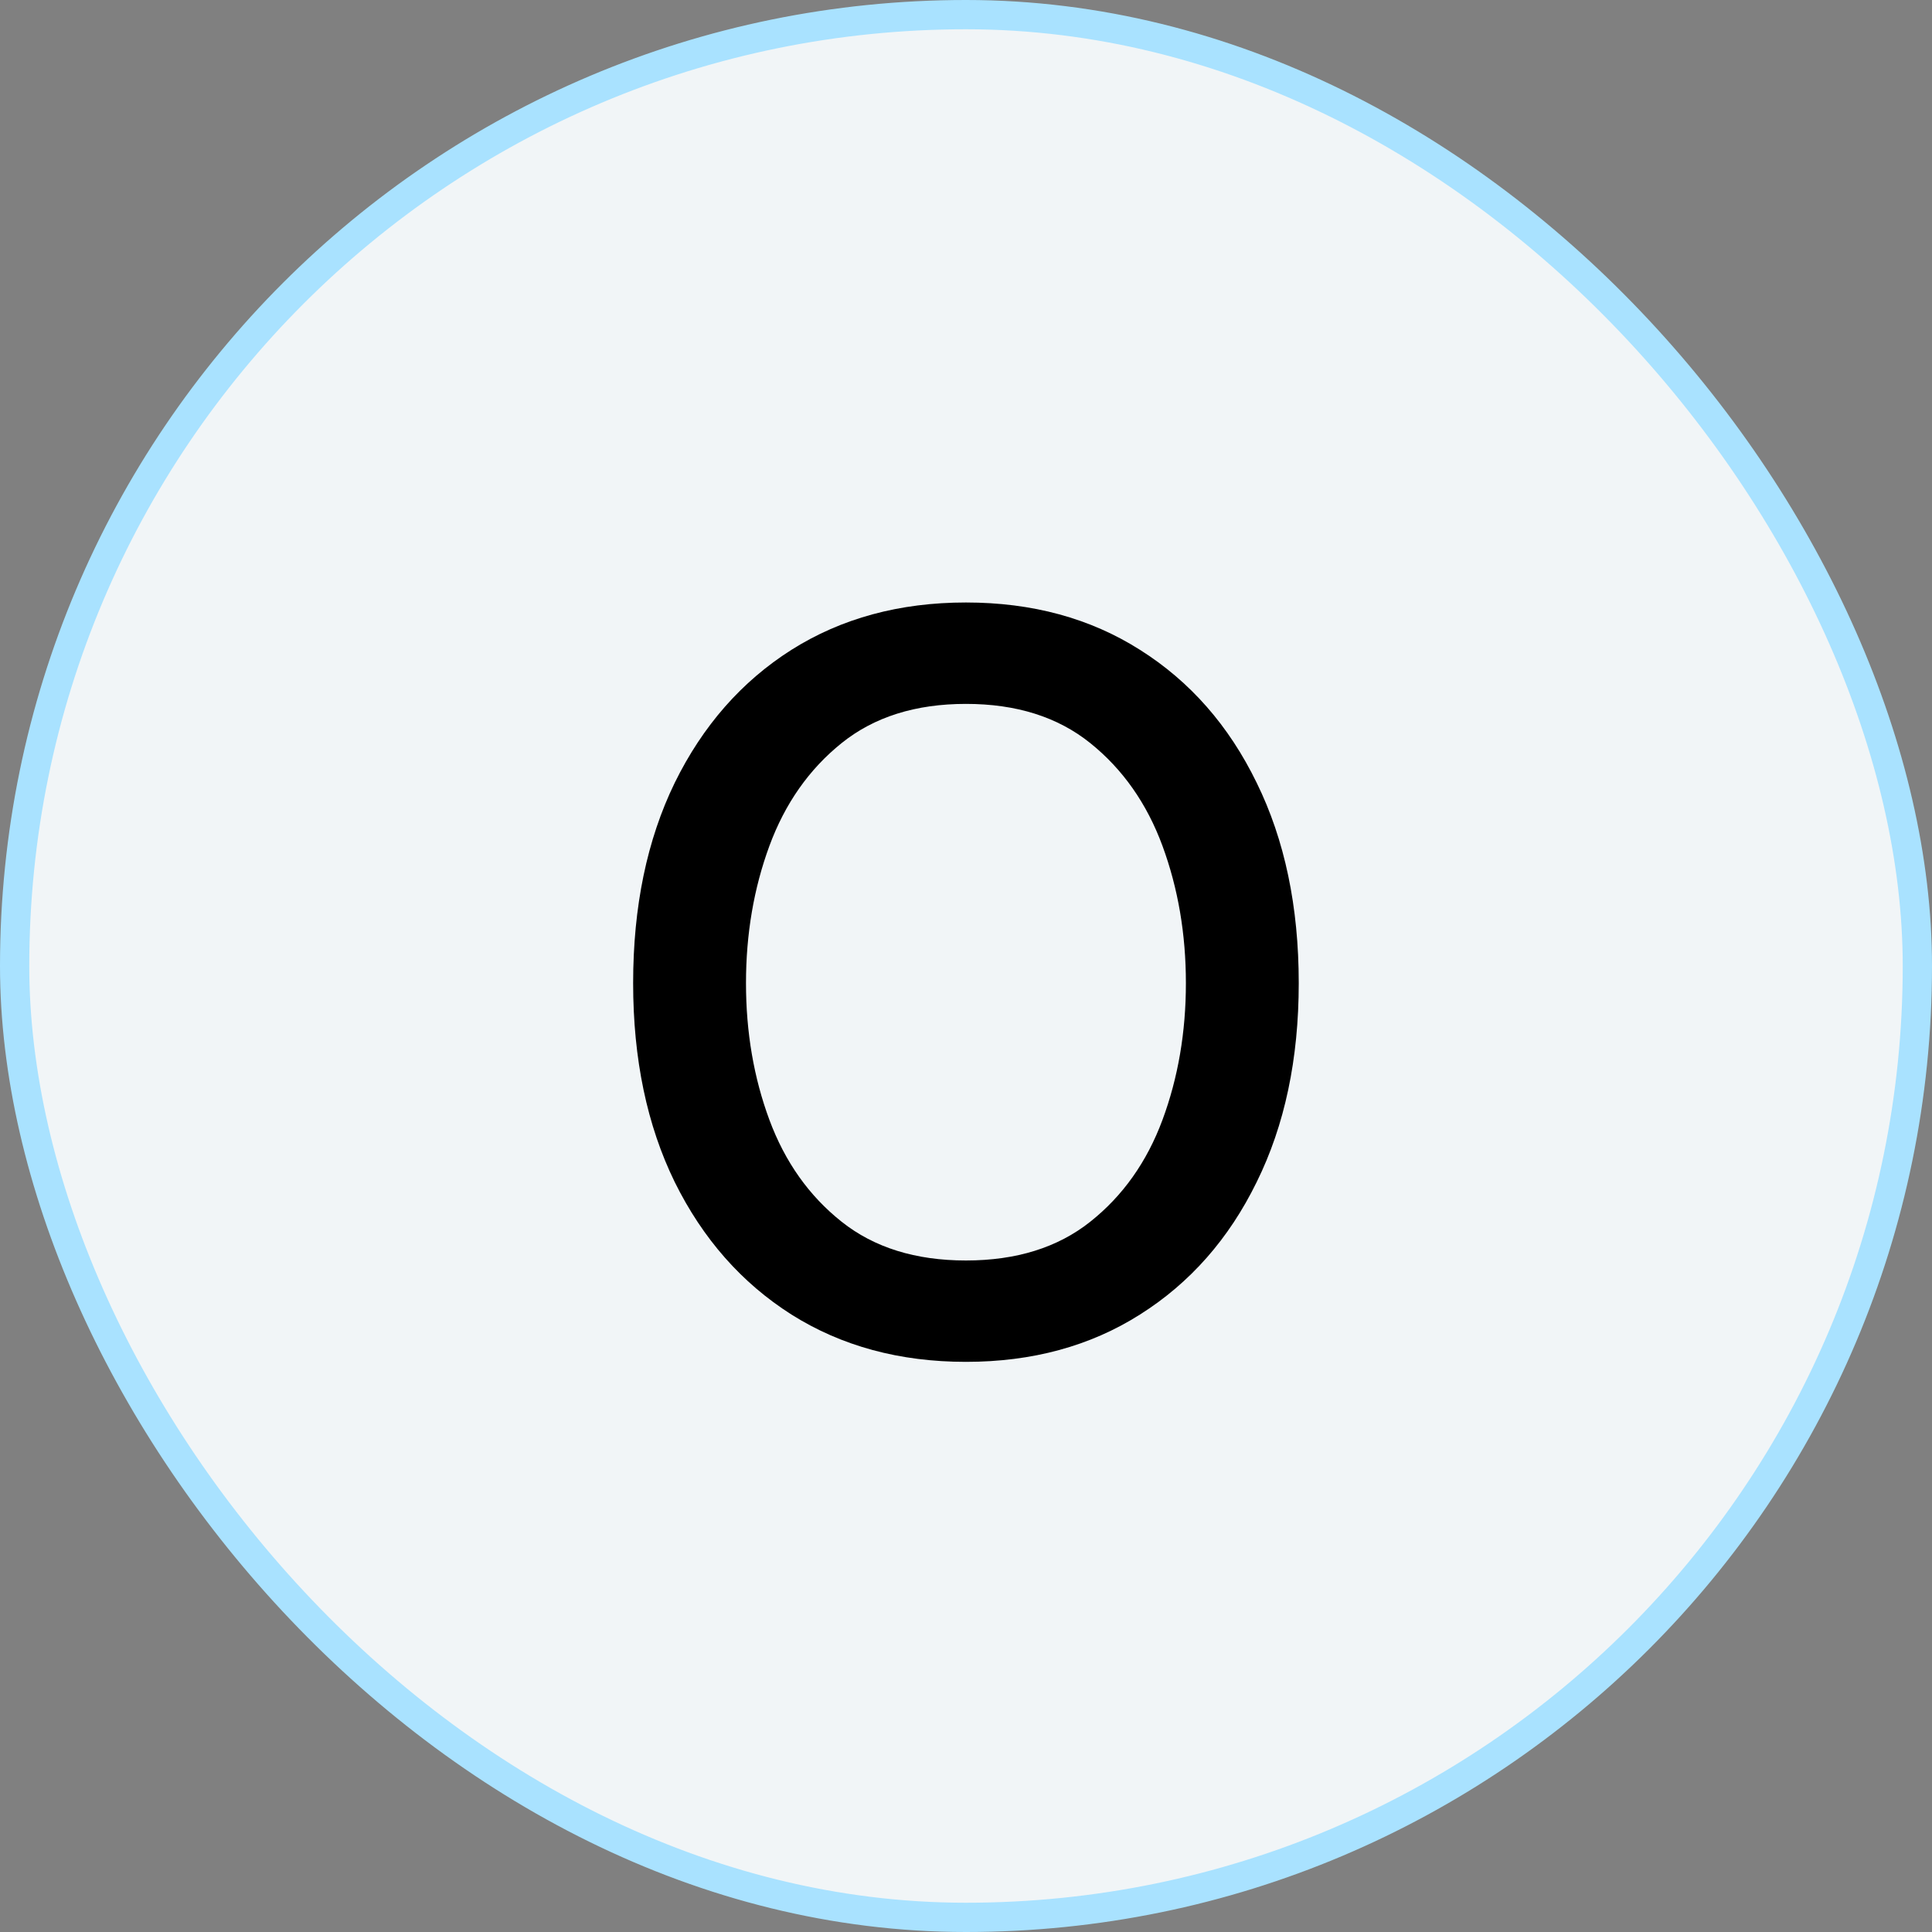
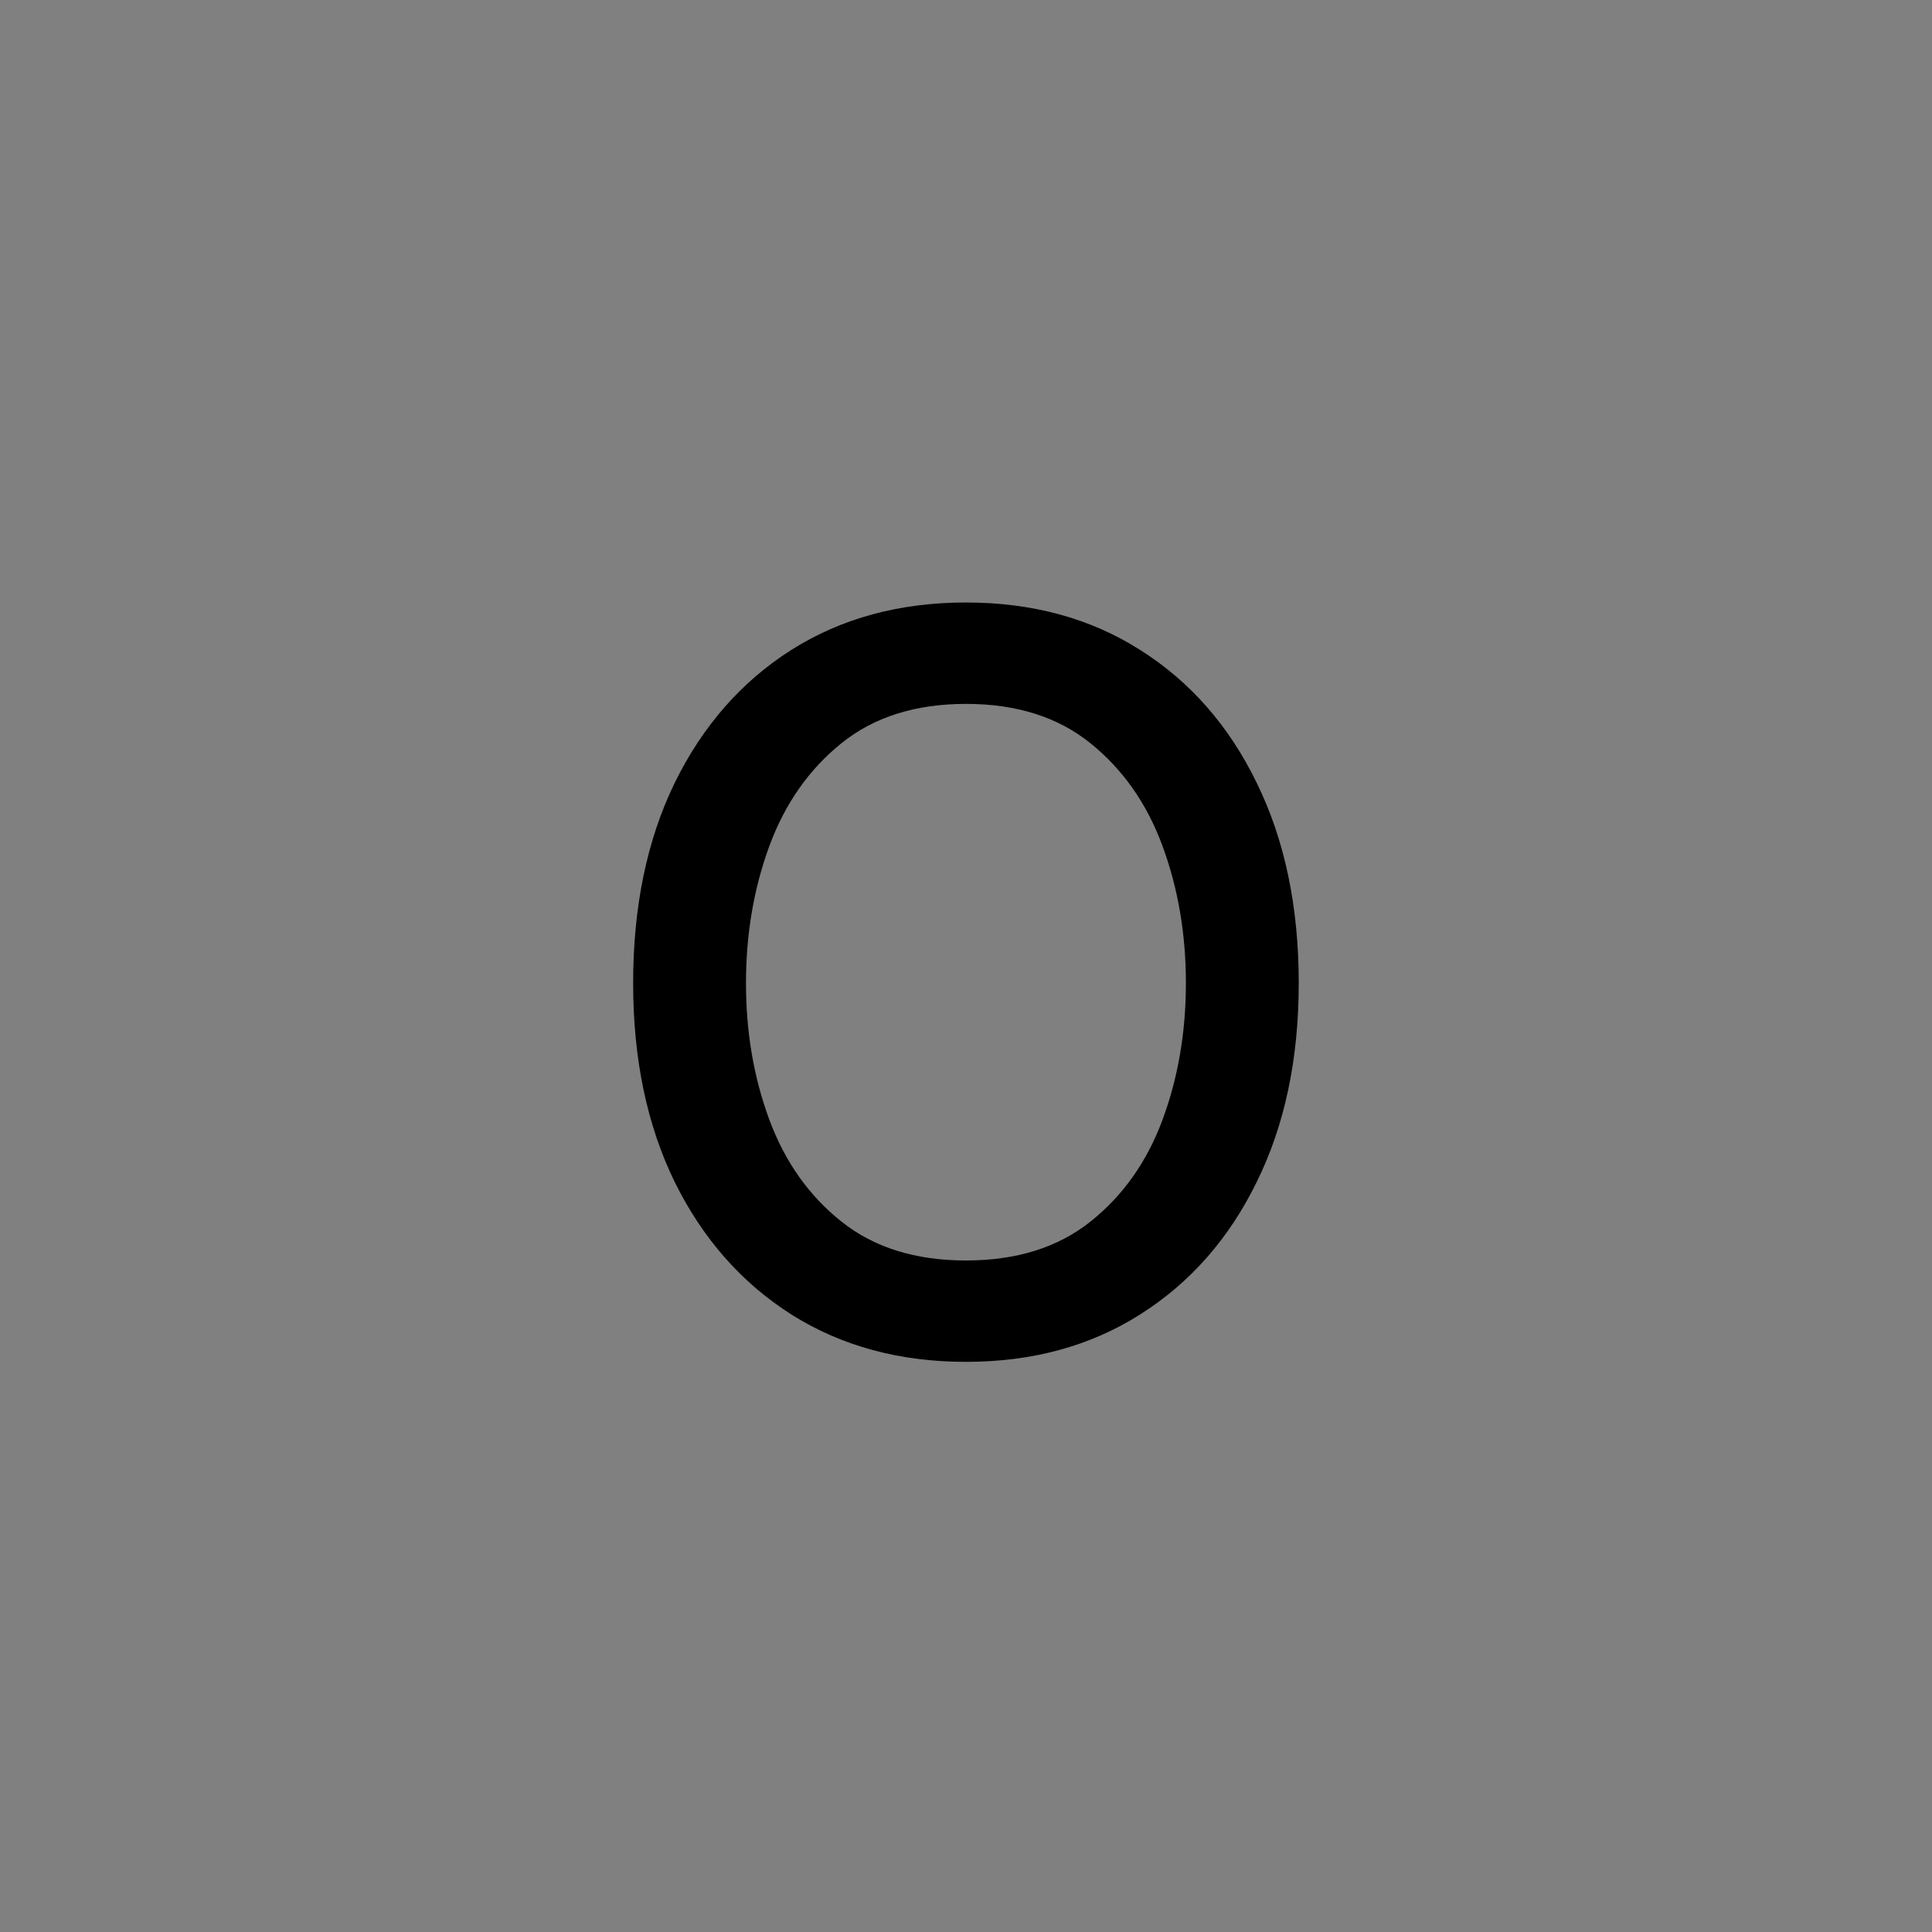
<svg xmlns="http://www.w3.org/2000/svg" width="66" height="66" viewBox="0 0 66 66" fill="none">
  <rect x="0" y="0" width="66" height="66" fill="#808080" stroke="none" />
-   <rect x="0.5" y="0.5" width="65" height="65" rx="32.5" fill="#F1F5F7" stroke="#A9E2FF" />
  <path d="M32.998 46.523C30.733 46.523 28.745 45.984 27.036 44.906C25.337 43.827 24.008 42.319 23.05 40.381C22.102 38.442 21.629 36.177 21.629 33.585C21.629 30.972 22.102 28.69 23.05 26.741C24.008 24.791 25.337 23.278 27.036 22.2C28.745 21.121 30.733 20.582 32.998 20.582C35.263 20.582 37.245 21.121 38.944 22.2C40.654 23.278 41.982 24.791 42.93 26.741C43.888 28.69 44.367 30.972 44.367 33.585C44.367 36.177 43.888 38.442 42.93 40.381C41.982 42.319 40.654 43.827 38.944 44.906C37.245 45.984 35.263 46.523 32.998 46.523ZM32.998 43.06C34.719 43.06 36.134 42.619 37.245 41.736C38.356 40.854 39.178 39.695 39.712 38.257C40.245 36.82 40.512 35.262 40.512 33.585C40.512 31.908 40.245 30.345 39.712 28.897C39.178 27.449 38.356 26.278 37.245 25.385C36.134 24.492 34.719 24.046 32.998 24.046C31.277 24.046 29.862 24.492 28.751 25.385C27.64 26.278 26.818 27.449 26.284 28.897C25.751 30.345 25.484 31.908 25.484 33.585C25.484 35.262 25.751 36.82 26.284 38.257C26.818 39.695 27.64 40.854 28.751 41.736C29.862 42.619 31.277 43.06 32.998 43.06Z" fill="black" />
</svg>